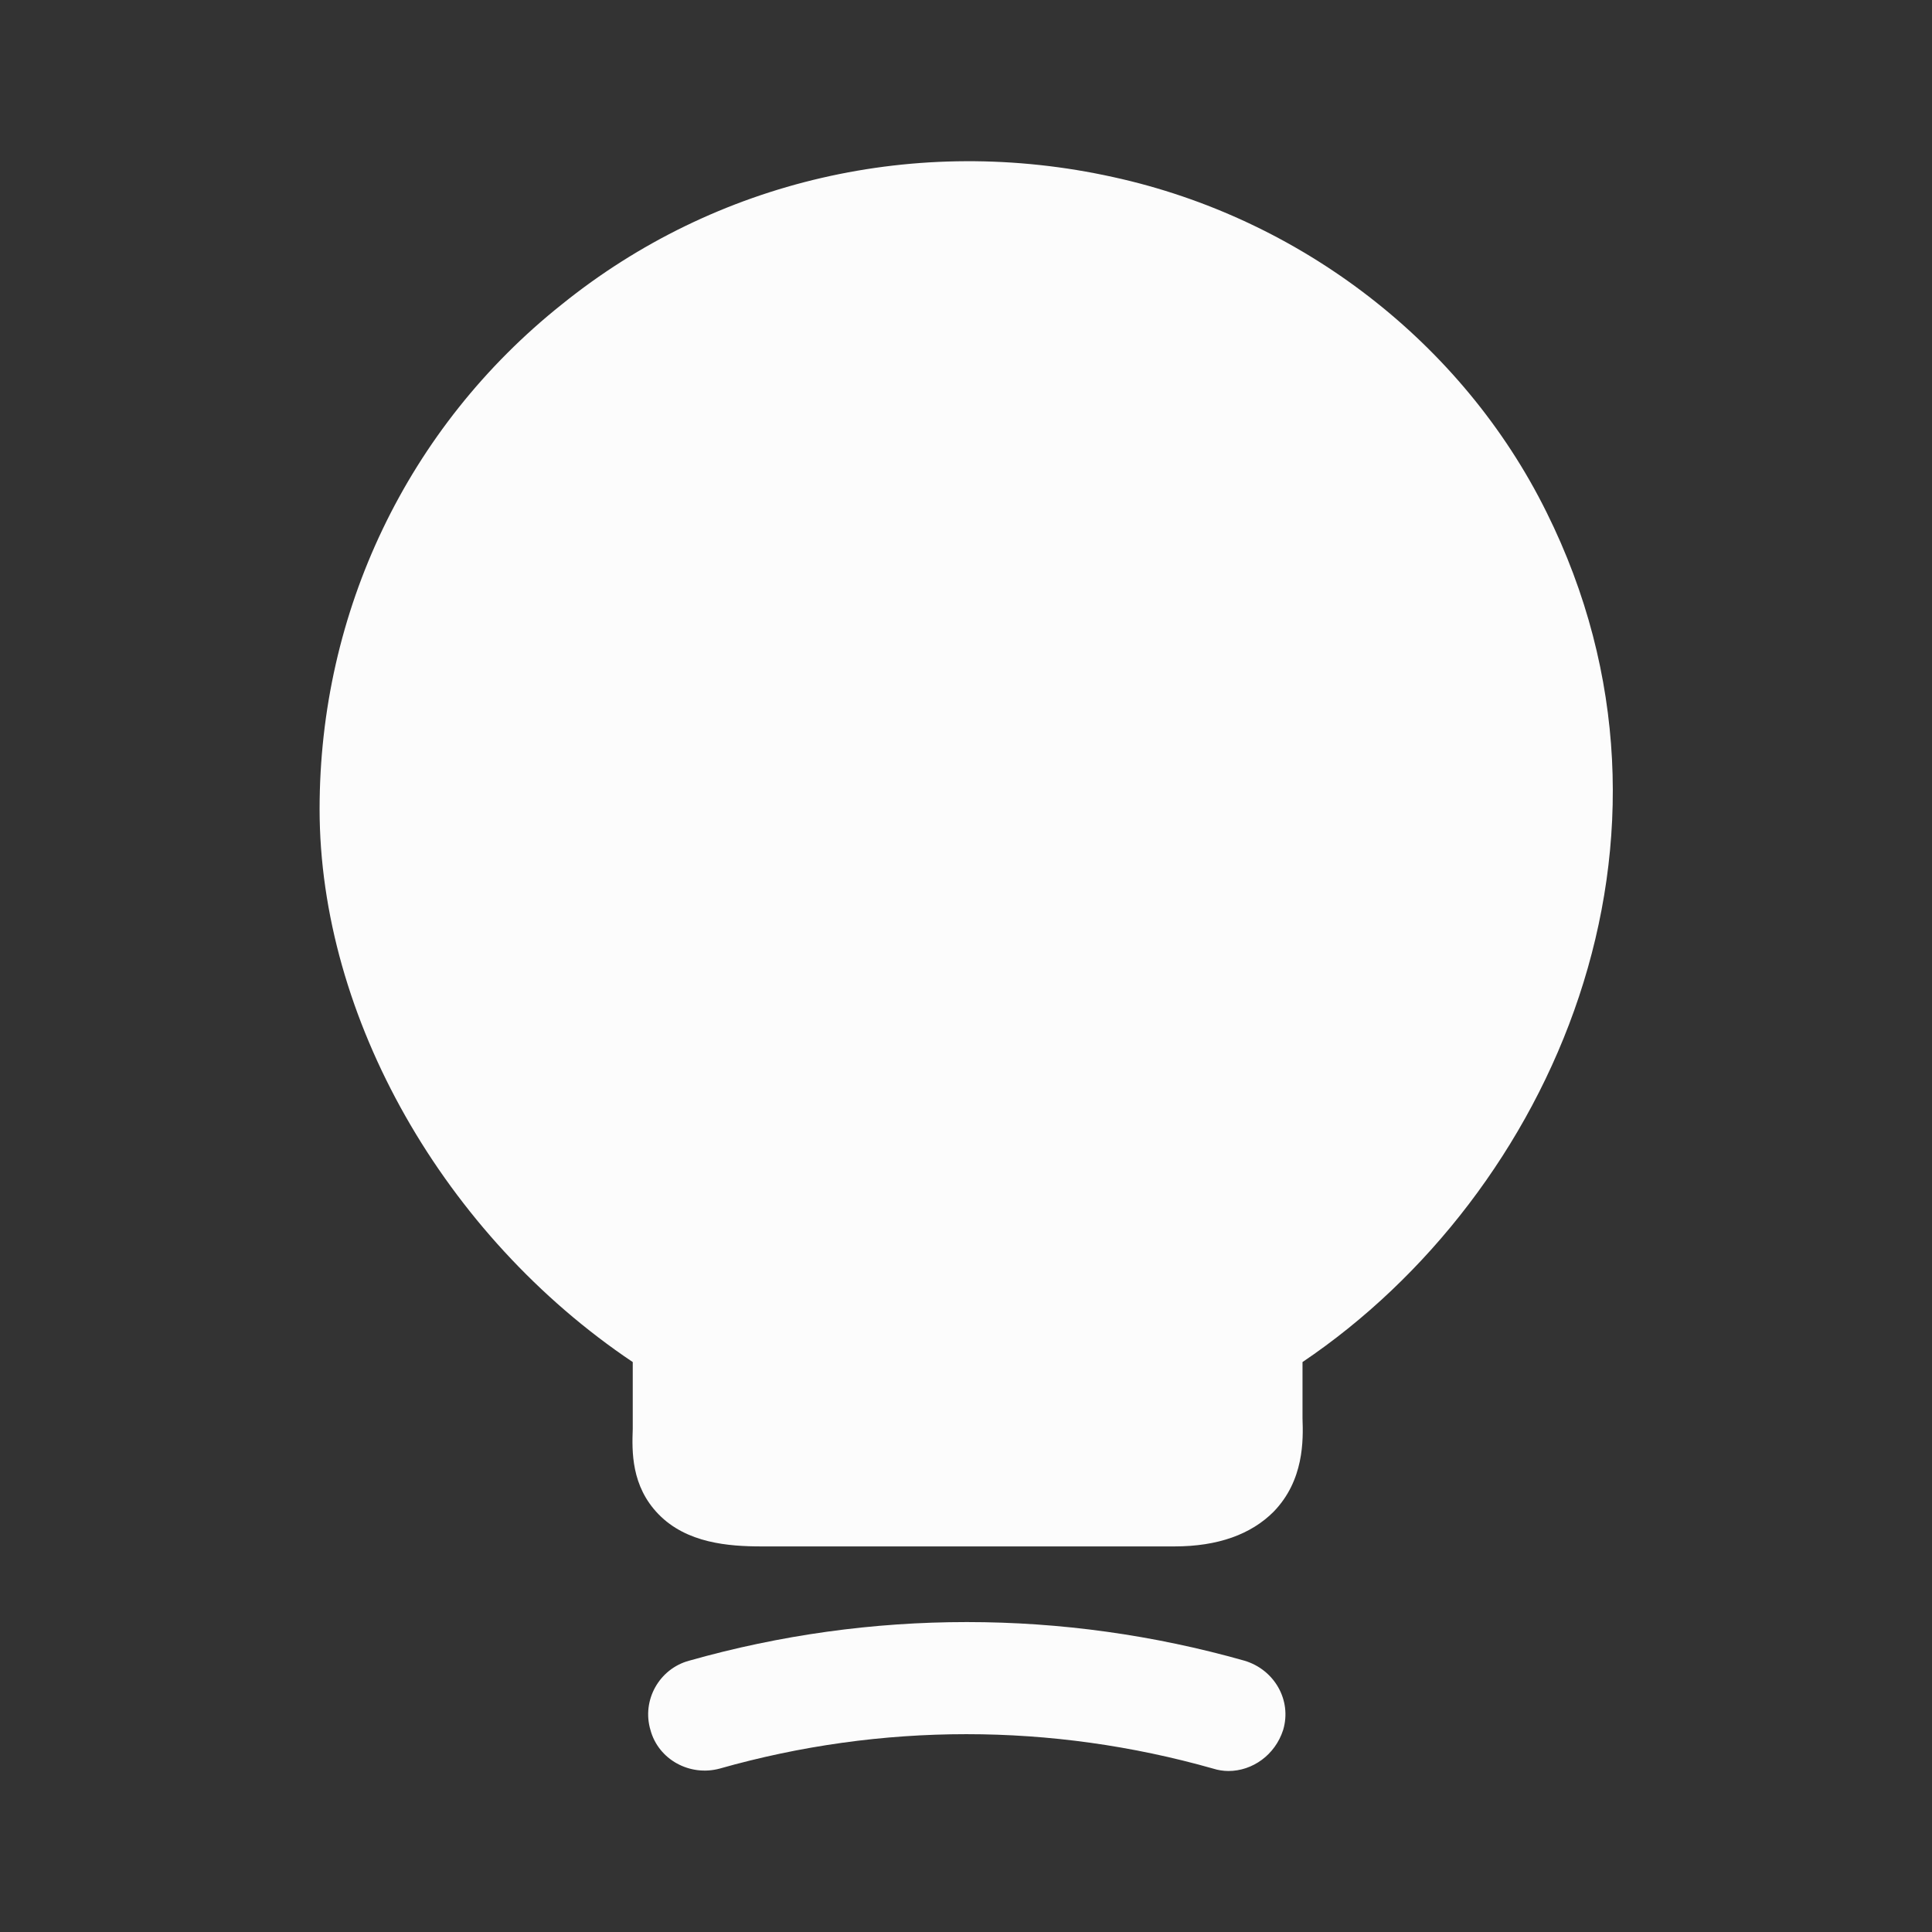
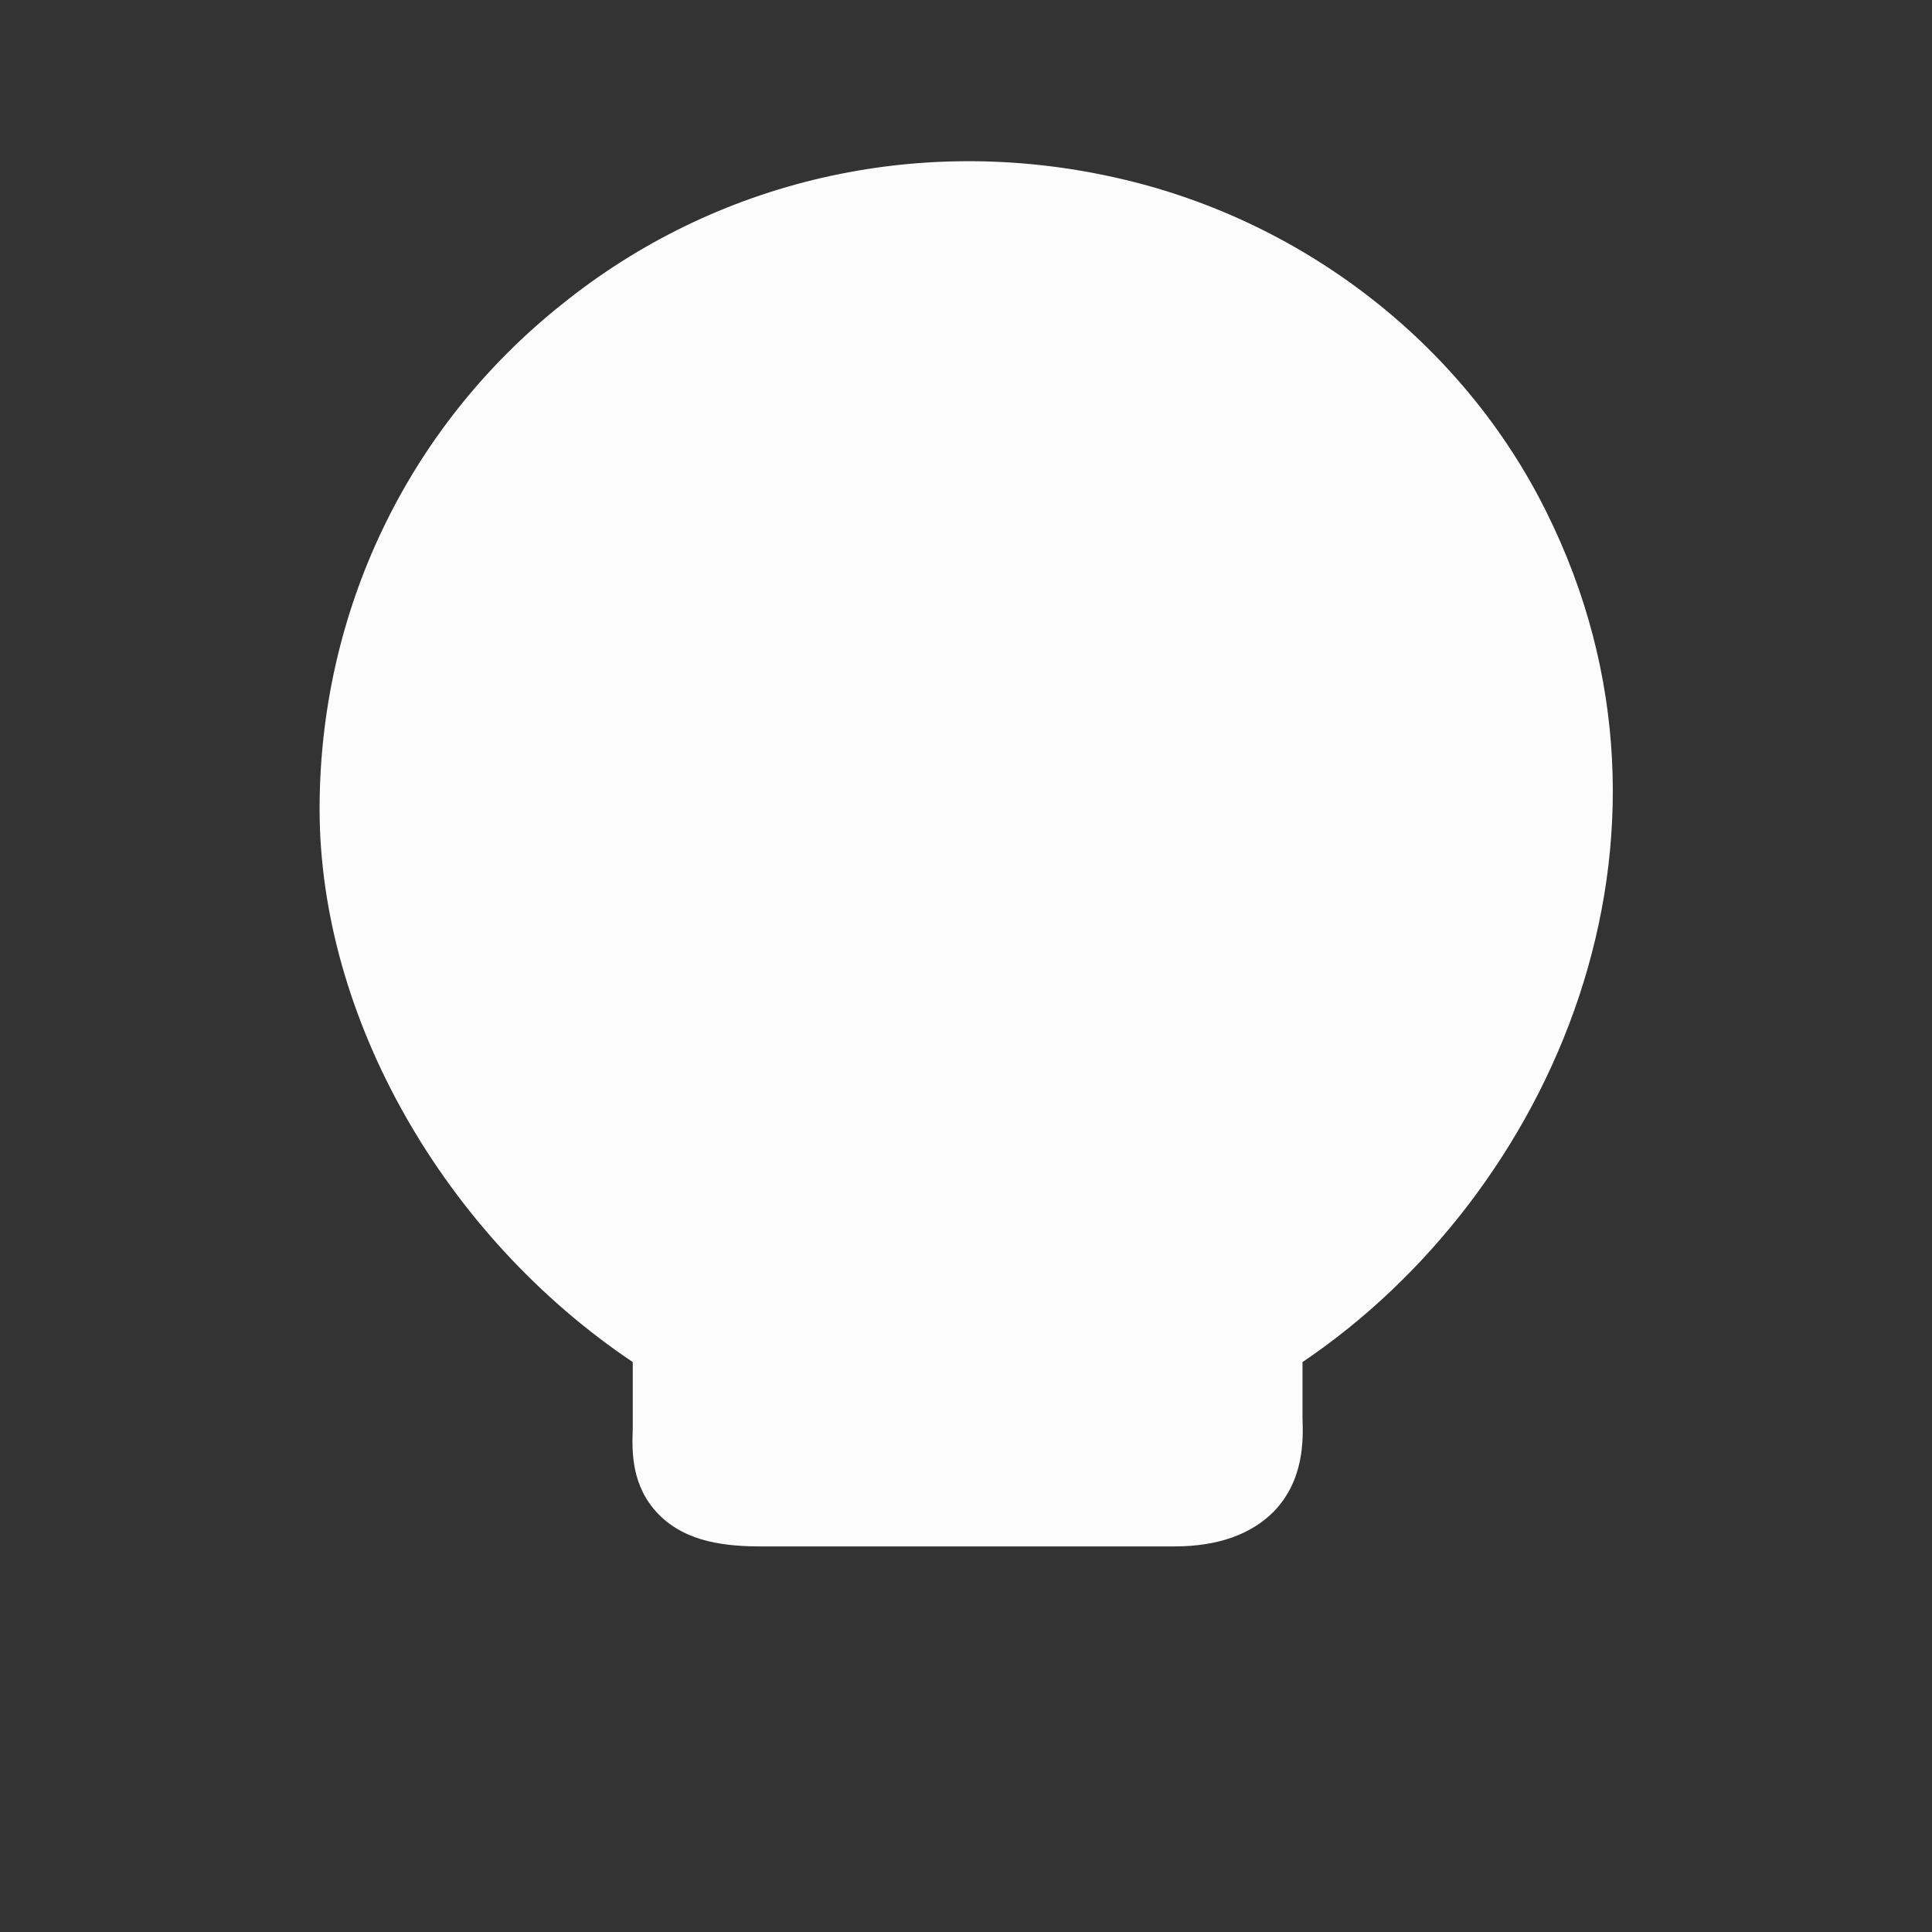
<svg xmlns="http://www.w3.org/2000/svg" width="45" height="45" viewBox="0 0 45 45" fill="none">
  <rect x="0" y="0" width="45" height="45" fill="#333333" stroke="none" />
  <path d="M36.019 11.925C34.069 7.988 30.3 5.081 25.931 4.125C21.356 3.113 16.669 4.2 13.088 7.088C9.488 9.956 7.444 14.25 7.444 18.844C7.444 23.7 10.35 28.781 14.738 31.725V33.281C14.719 33.806 14.7 34.613 15.338 35.269C15.994 35.944 16.969 36.019 17.738 36.019H27.356C28.369 36.019 29.138 35.738 29.663 35.213C30.375 34.481 30.356 33.544 30.338 33.038V31.725C36.15 27.806 39.806 19.538 36.019 11.925Z" fill="#FCFCFC" />
-   <path d="M28.612 41.25C28.5 41.25 28.369 41.231 28.256 41.194C24.487 40.125 20.531 40.125 16.762 41.194C16.069 41.381 15.337 40.987 15.15 40.294C14.944 39.6 15.356 38.869 16.05 38.681C20.287 37.481 24.75 37.481 28.987 38.681C29.681 38.888 30.094 39.6 29.887 40.294C29.7 40.875 29.175 41.25 28.612 41.25Z" fill="#FCFCFC" />
</svg>